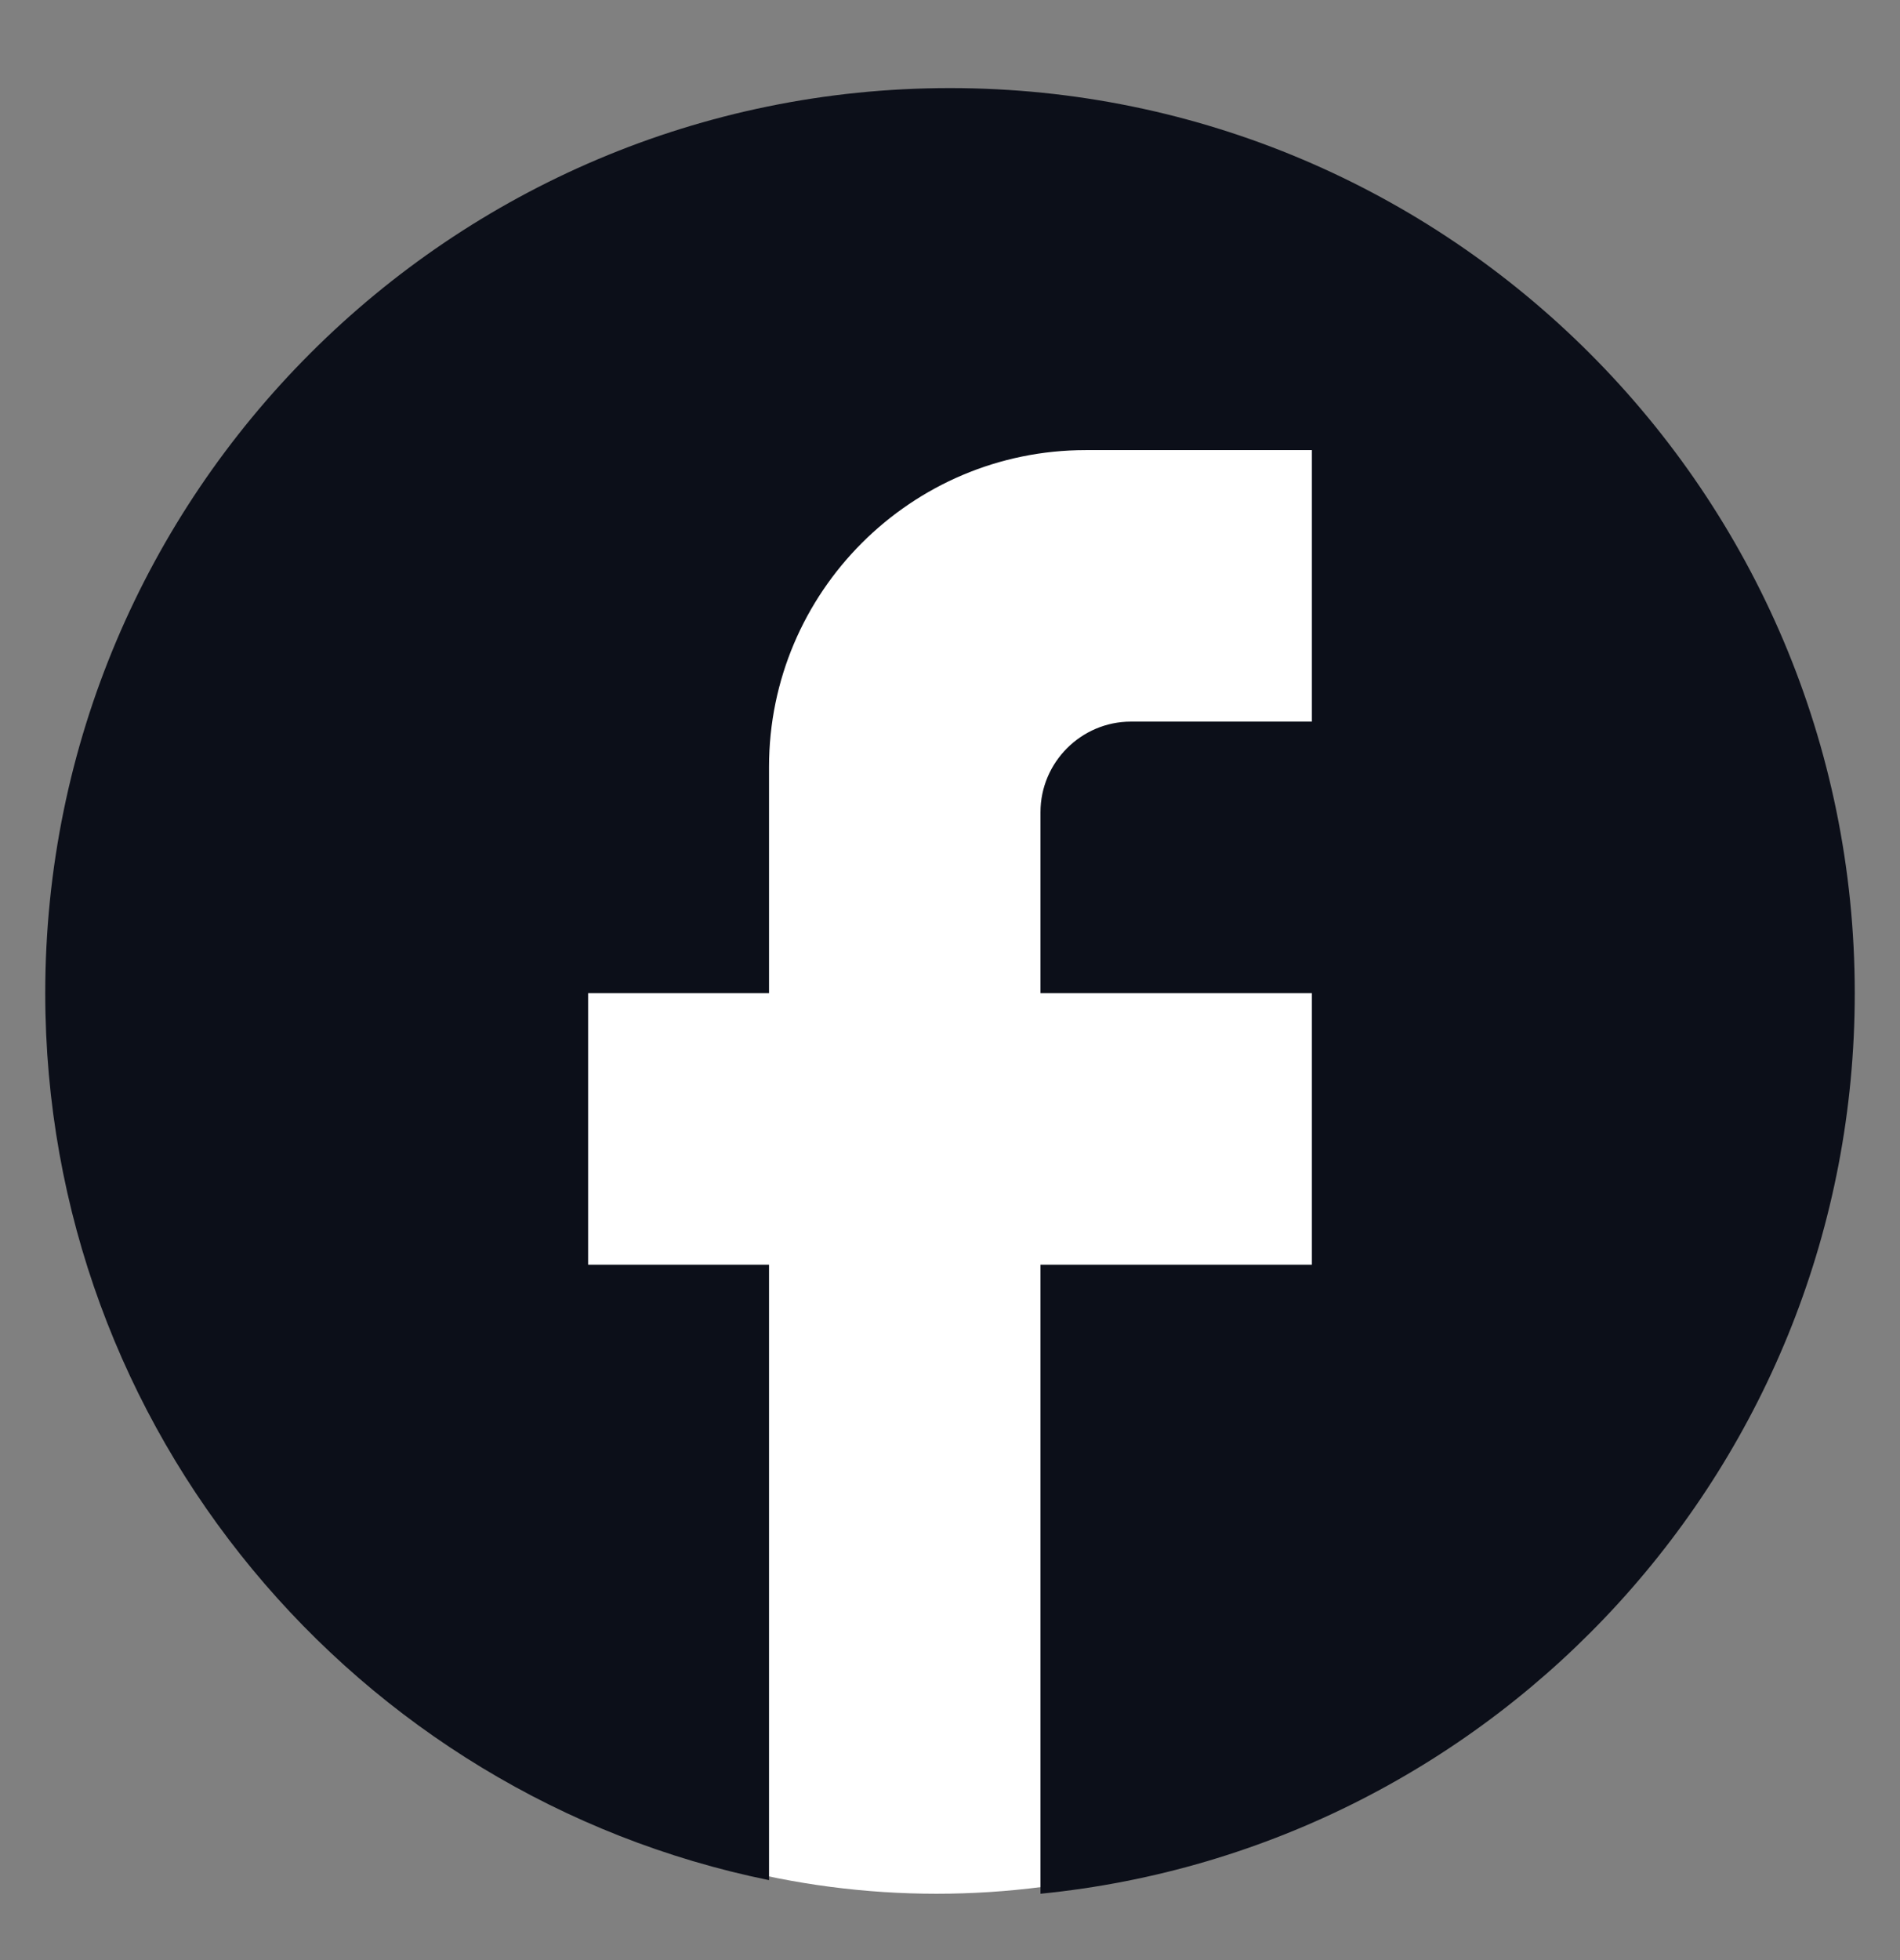
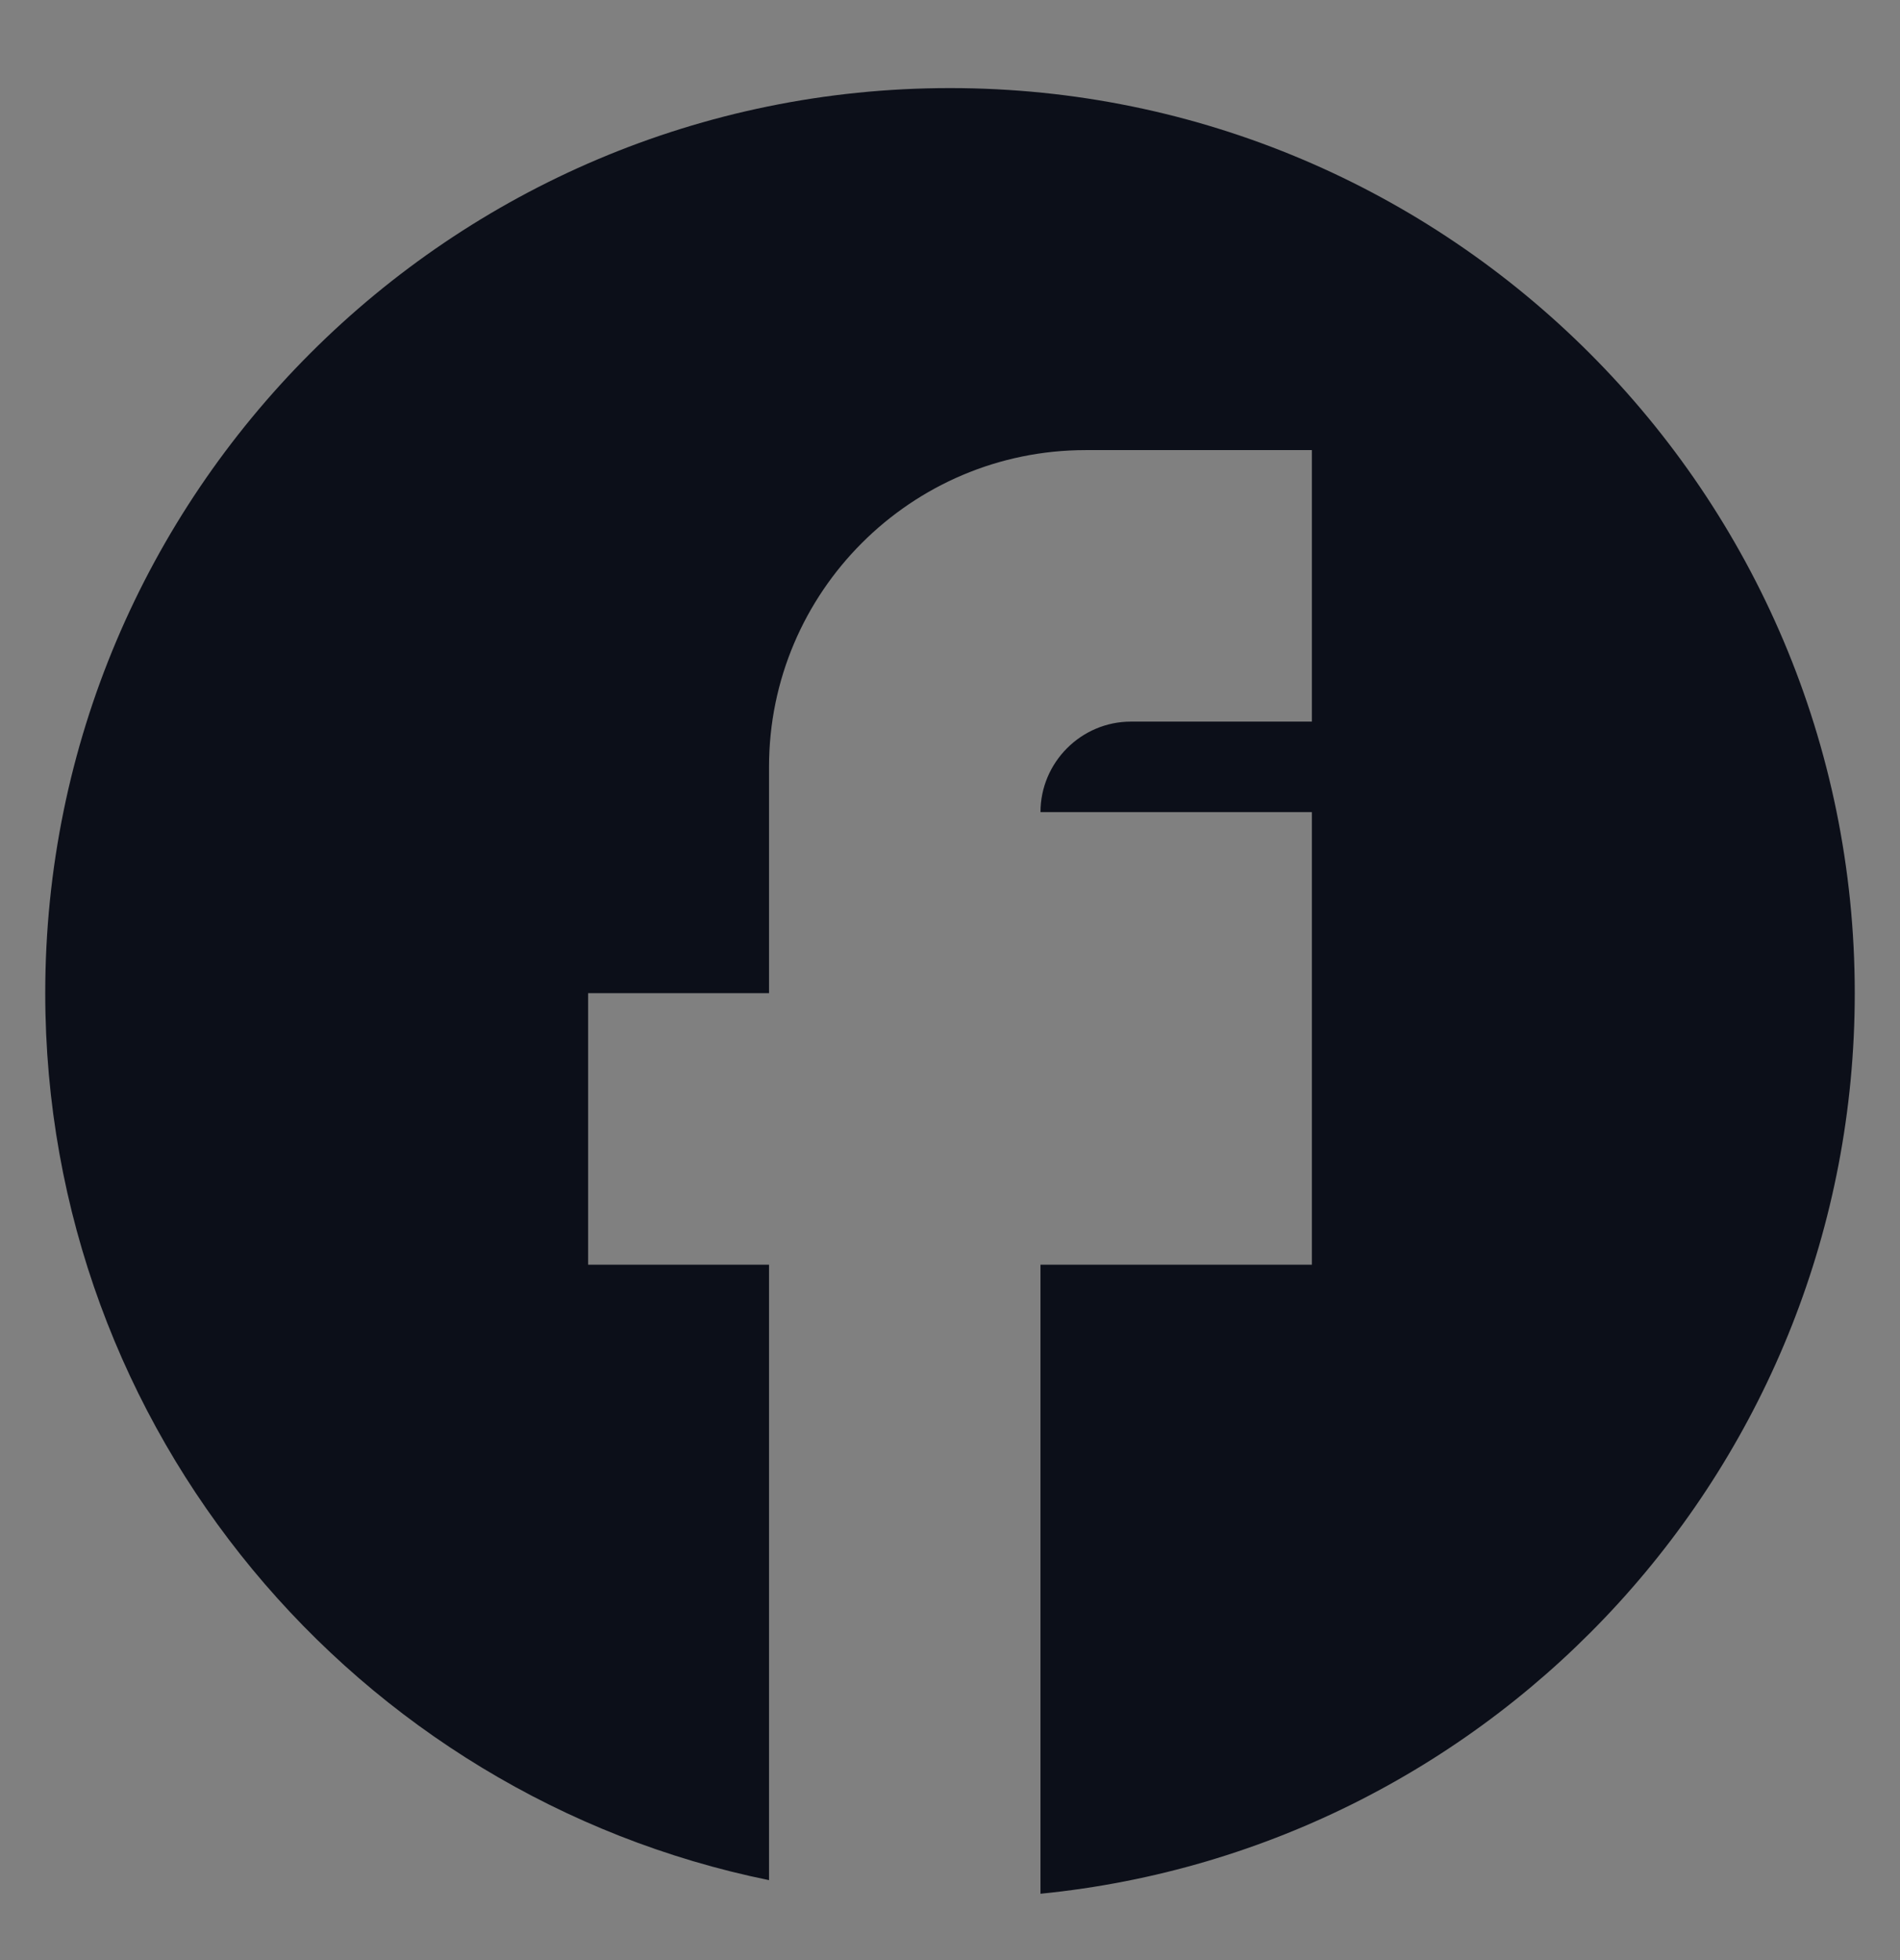
<svg xmlns="http://www.w3.org/2000/svg" width="32" height="33" viewBox="0 0 32 33" fill="none">
  <rect x="0" y="0" width="32" height="33" fill="#808080" stroke="none" />
-   <circle cx="15.774" cy="18.064" r="13.819" fill="white" />
-   <path d="M31.238 16.721C31.238 8.309 24.411 1.483 16 1.483C7.588 1.483 0.762 8.309 0.762 16.721C0.762 24.096 6.004 30.237 12.952 31.654V21.292H9.905V16.721H12.952V12.911C12.952 9.97 15.345 7.578 18.285 7.578H22.095V12.149H19.047C18.209 12.149 17.524 12.835 17.524 13.673V16.721H22.095V21.292H17.524V31.883C25.219 31.121 31.238 24.63 31.238 16.721Z" fill="#0C0F19" />
+   <path d="M31.238 16.721C31.238 8.309 24.411 1.483 16 1.483C7.588 1.483 0.762 8.309 0.762 16.721C0.762 24.096 6.004 30.237 12.952 31.654V21.292H9.905V16.721H12.952V12.911C12.952 9.97 15.345 7.578 18.285 7.578H22.095V12.149H19.047C18.209 12.149 17.524 12.835 17.524 13.673H22.095V21.292H17.524V31.883C25.219 31.121 31.238 24.63 31.238 16.721Z" fill="#0C0F19" />
</svg>